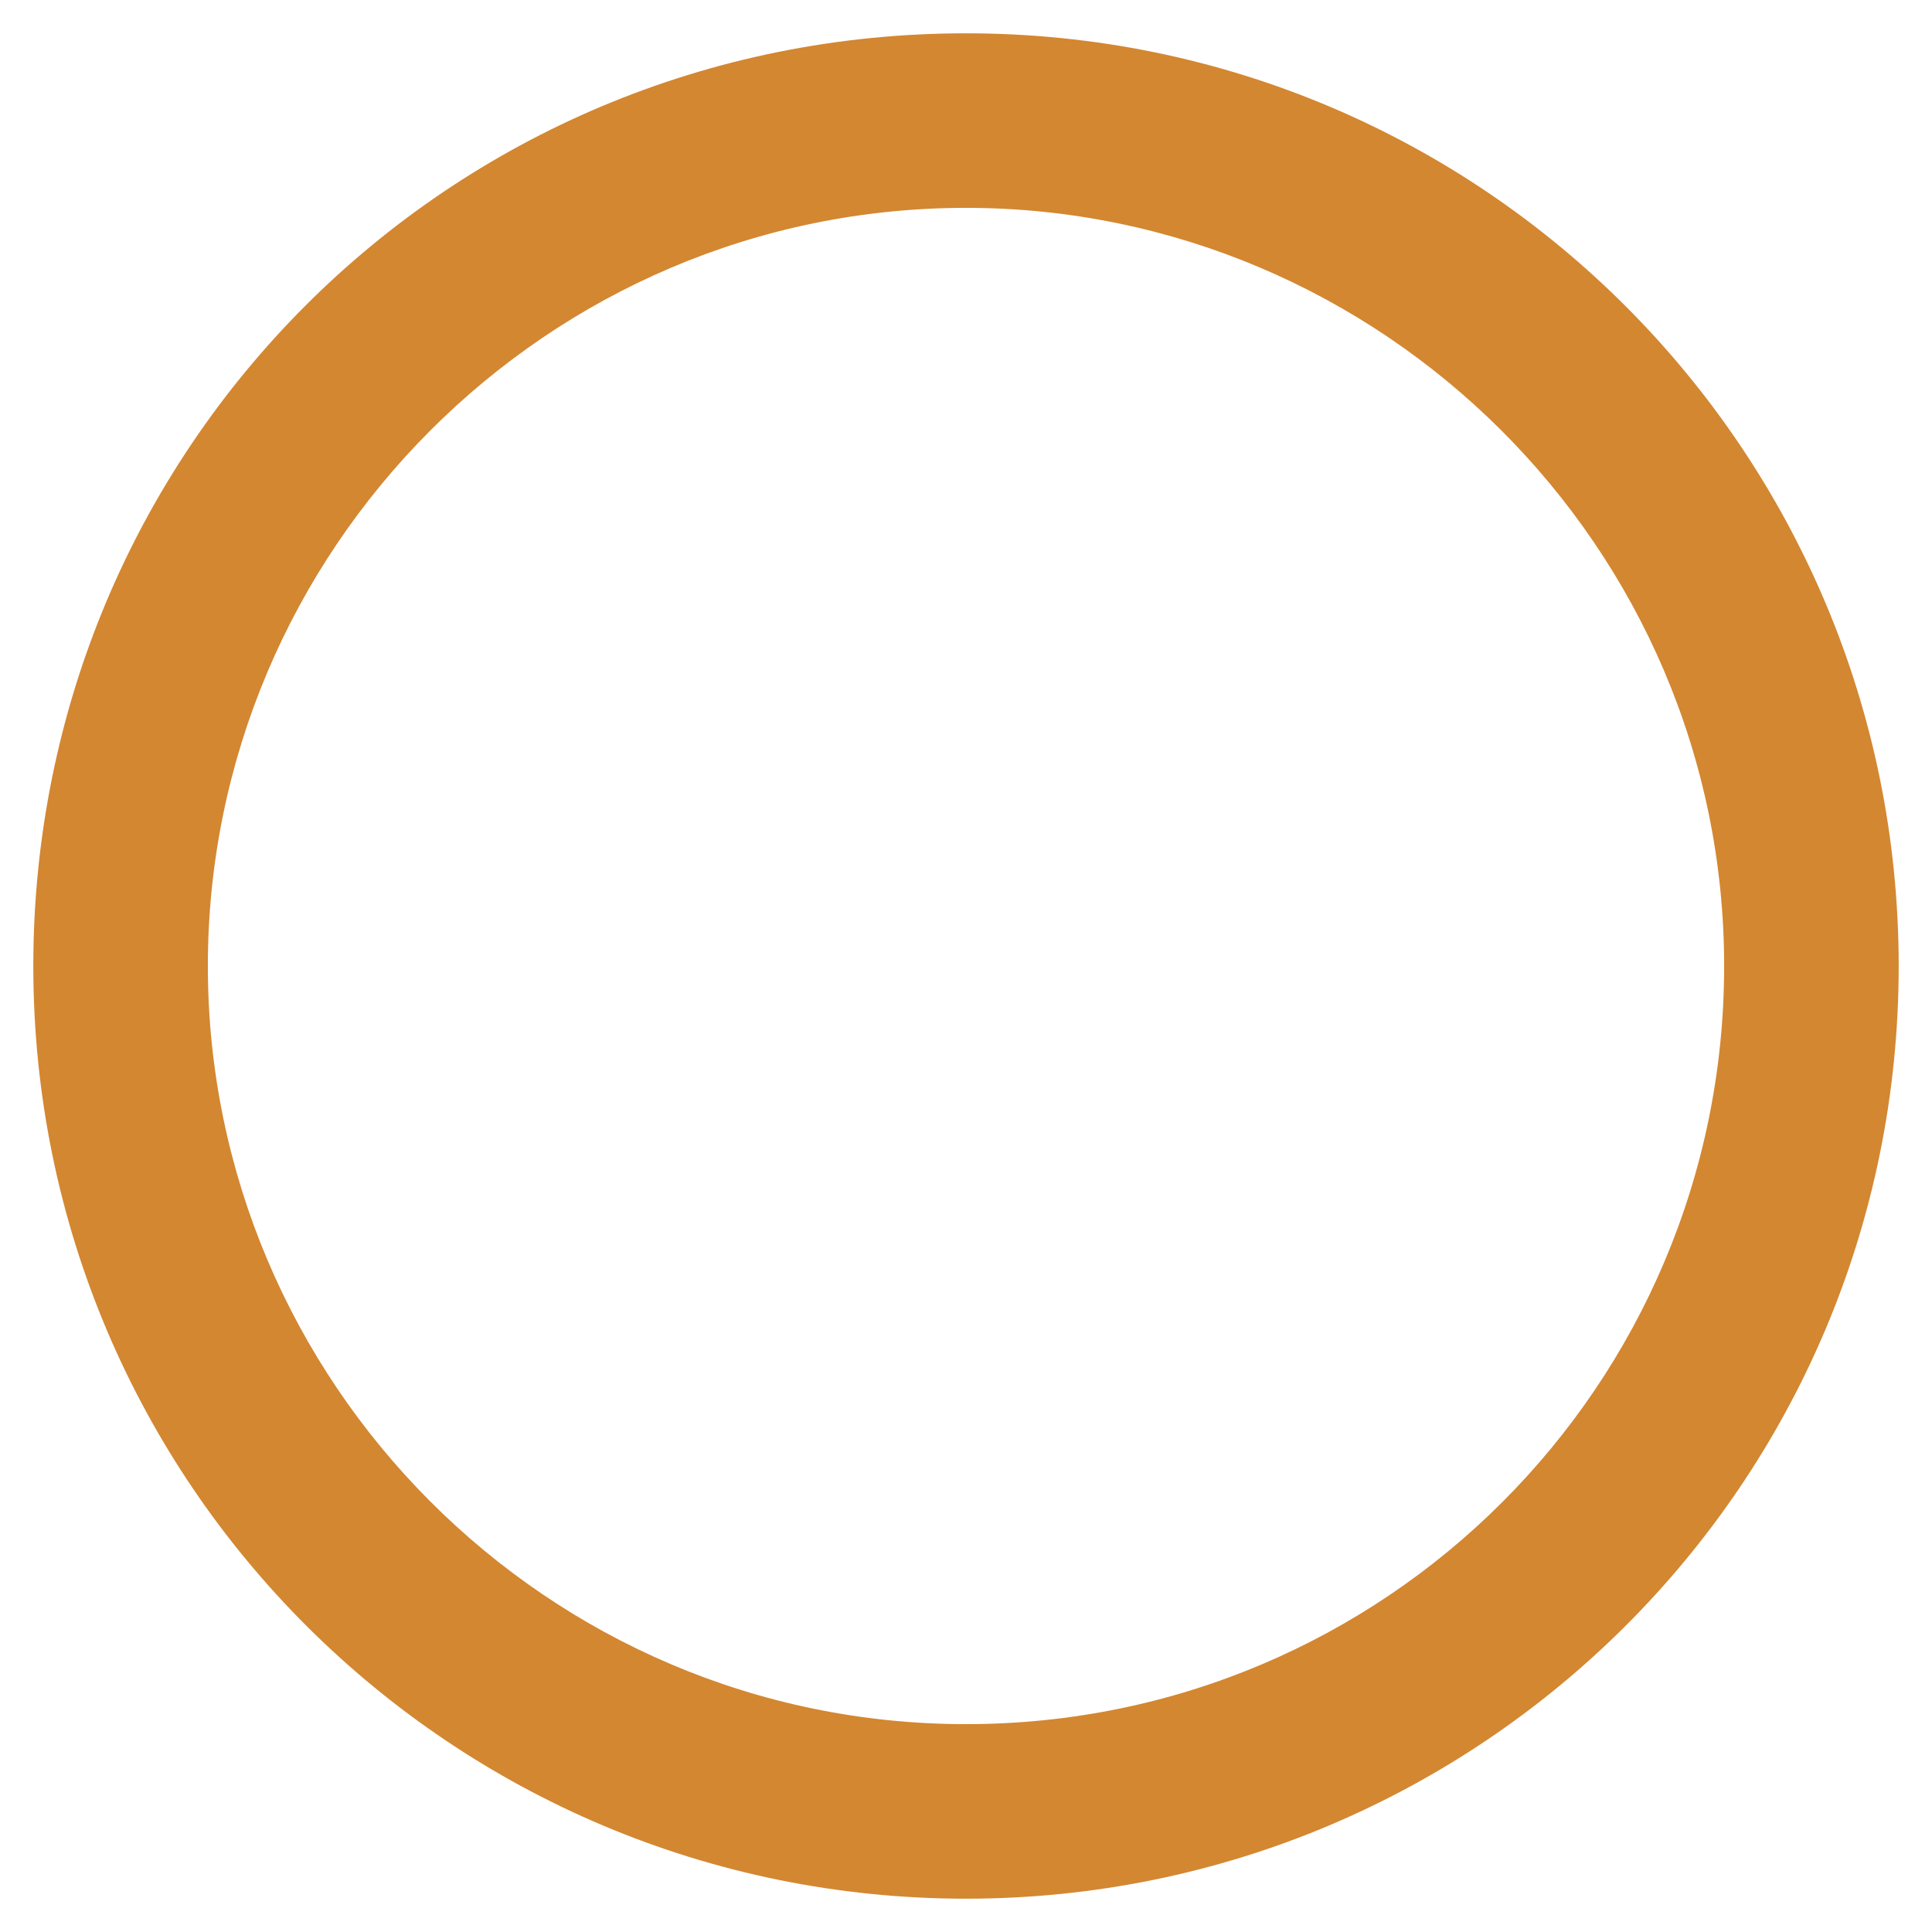
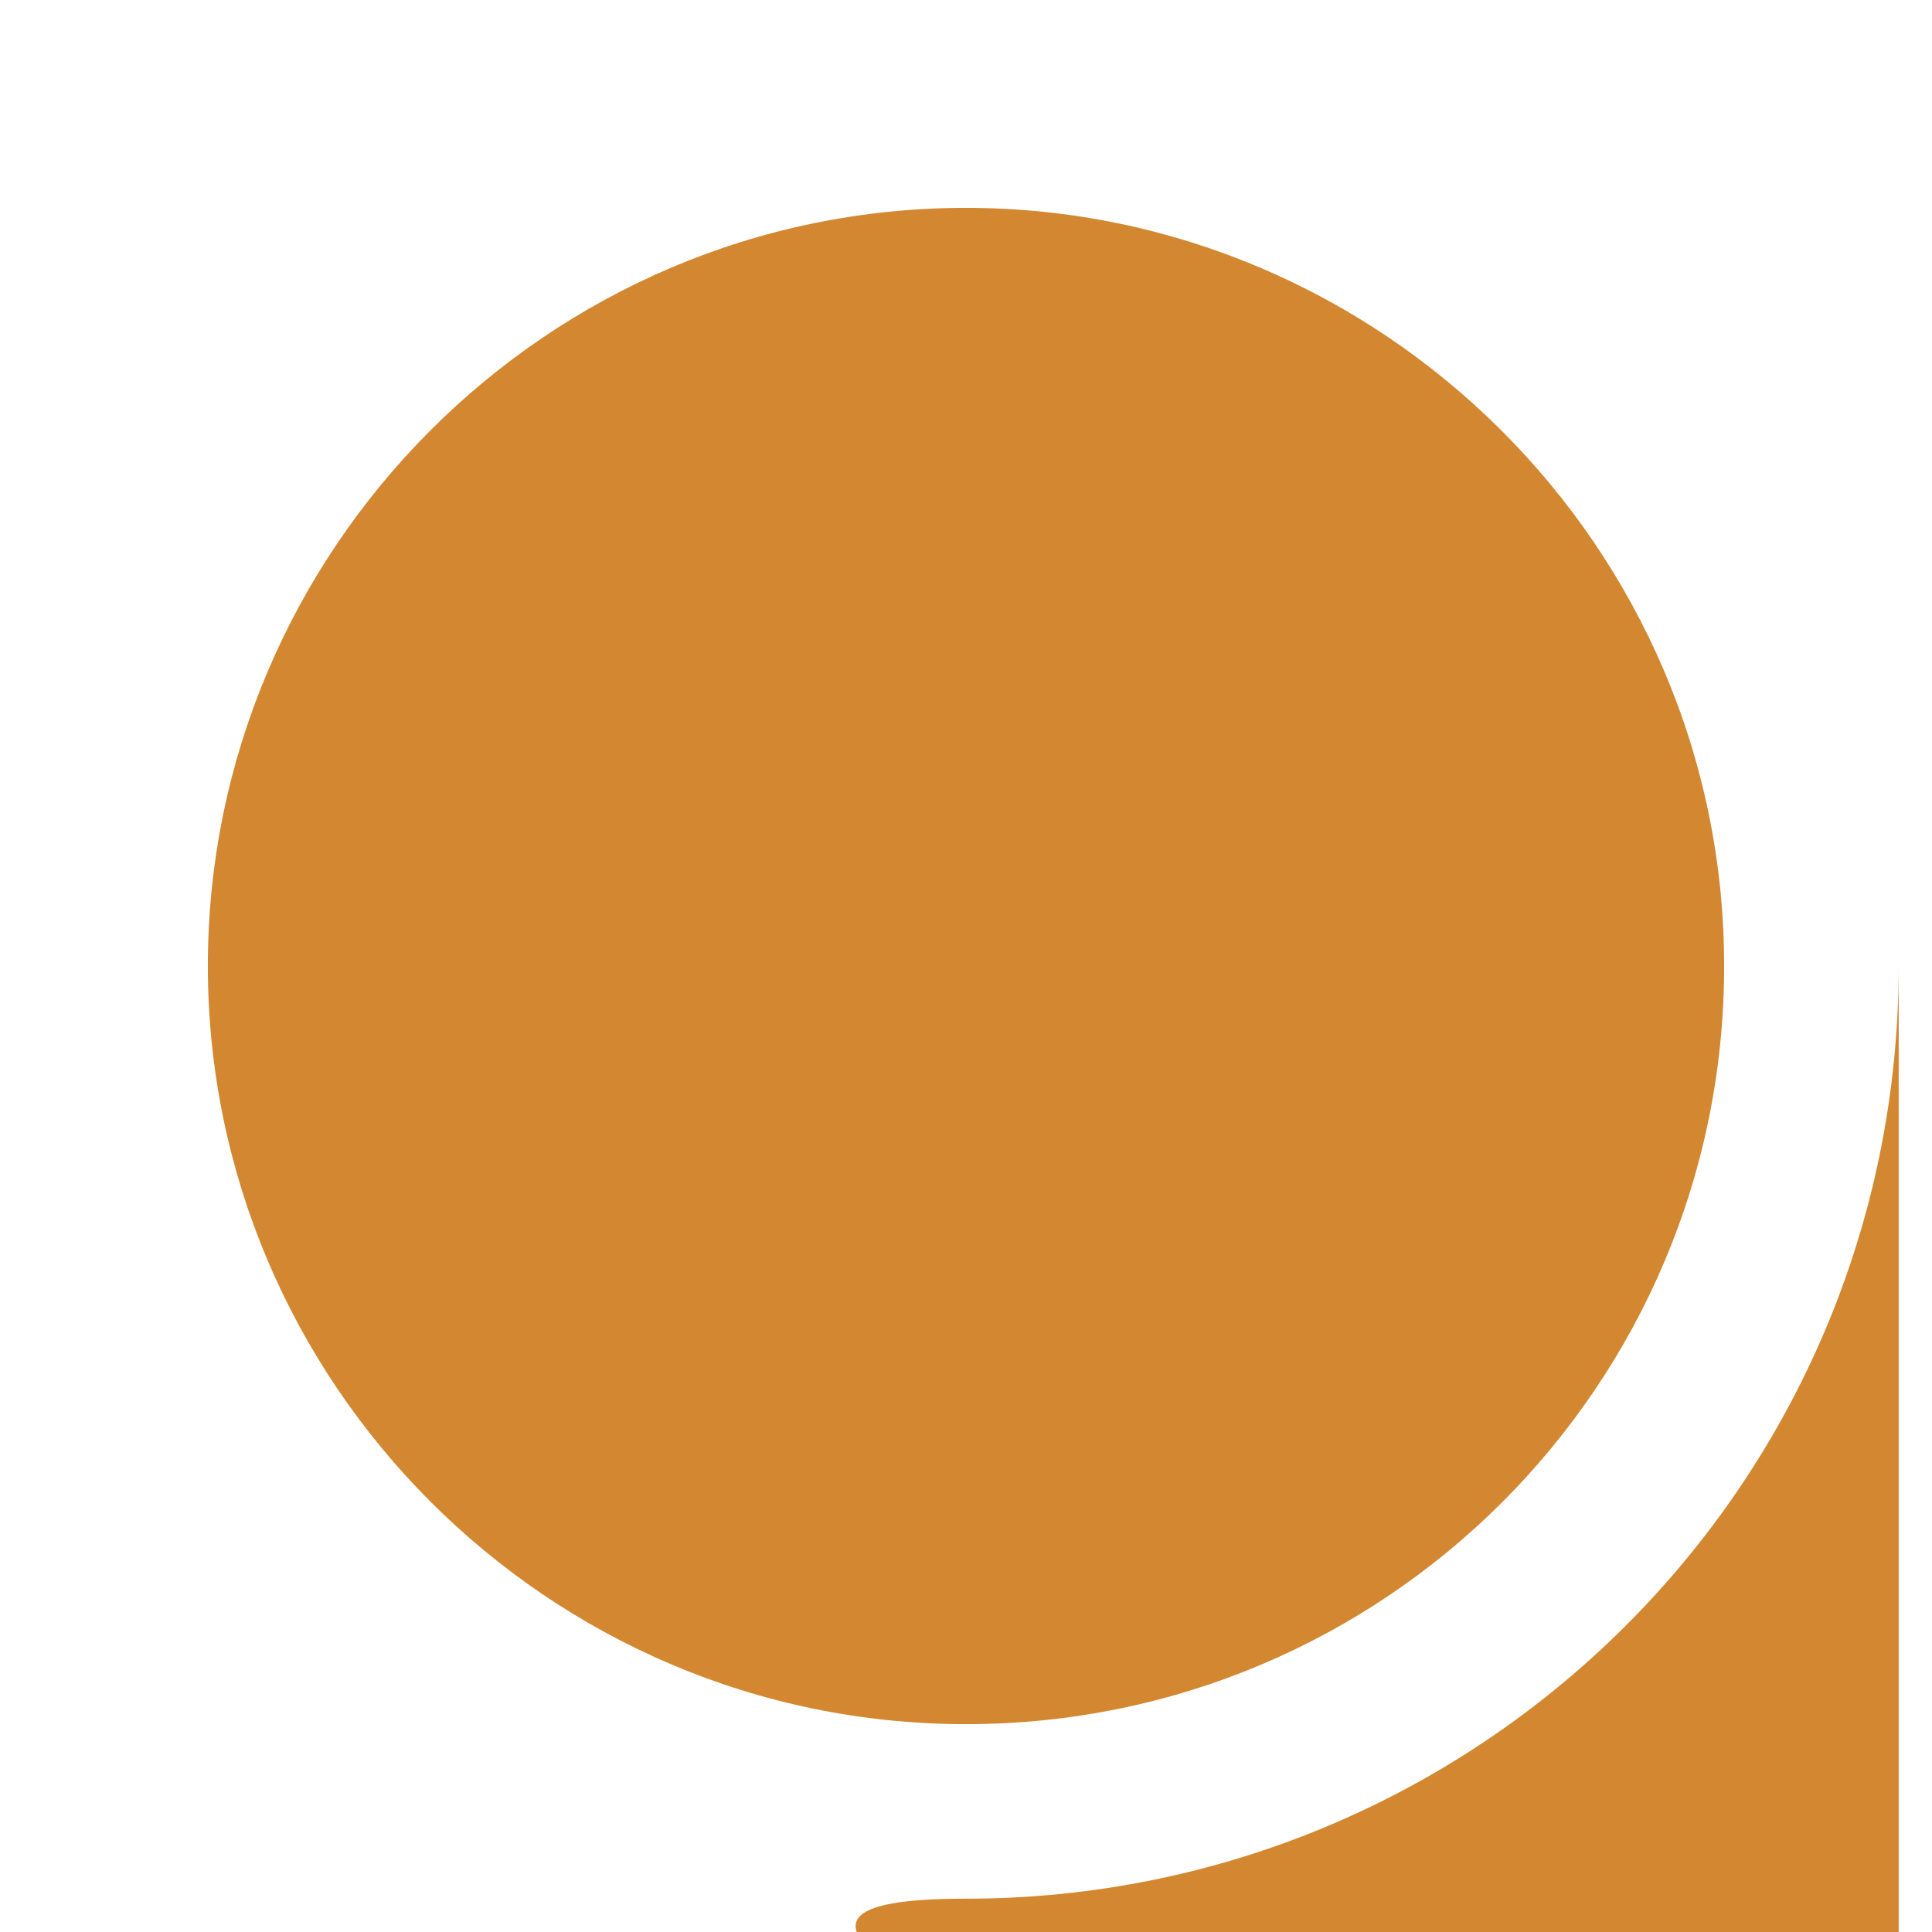
<svg xmlns="http://www.w3.org/2000/svg" viewBox="0 0 29 29" width="29" height="29" fill="#d38731">
-   <path d="M28.5,14.5c0,7.77-6.29,14-14,14S.5,22.27.5,14.5,6.73.5,14.5.5s14,6.29,14,14ZM14.5,3.12c-6.29,0-11.38,5.14-11.38,11.38s5.09,11.38,11.38,11.38,11.38-5.09,11.38-11.38S20.73,3.12,14.5,3.12Z" />
+   <path d="M28.5,14.5c0,7.77-6.29,14-14,14s14,6.29,14,14ZM14.5,3.12c-6.29,0-11.38,5.14-11.38,11.38s5.09,11.38,11.38,11.38,11.38-5.09,11.38-11.38S20.73,3.12,14.5,3.12Z" />
</svg>